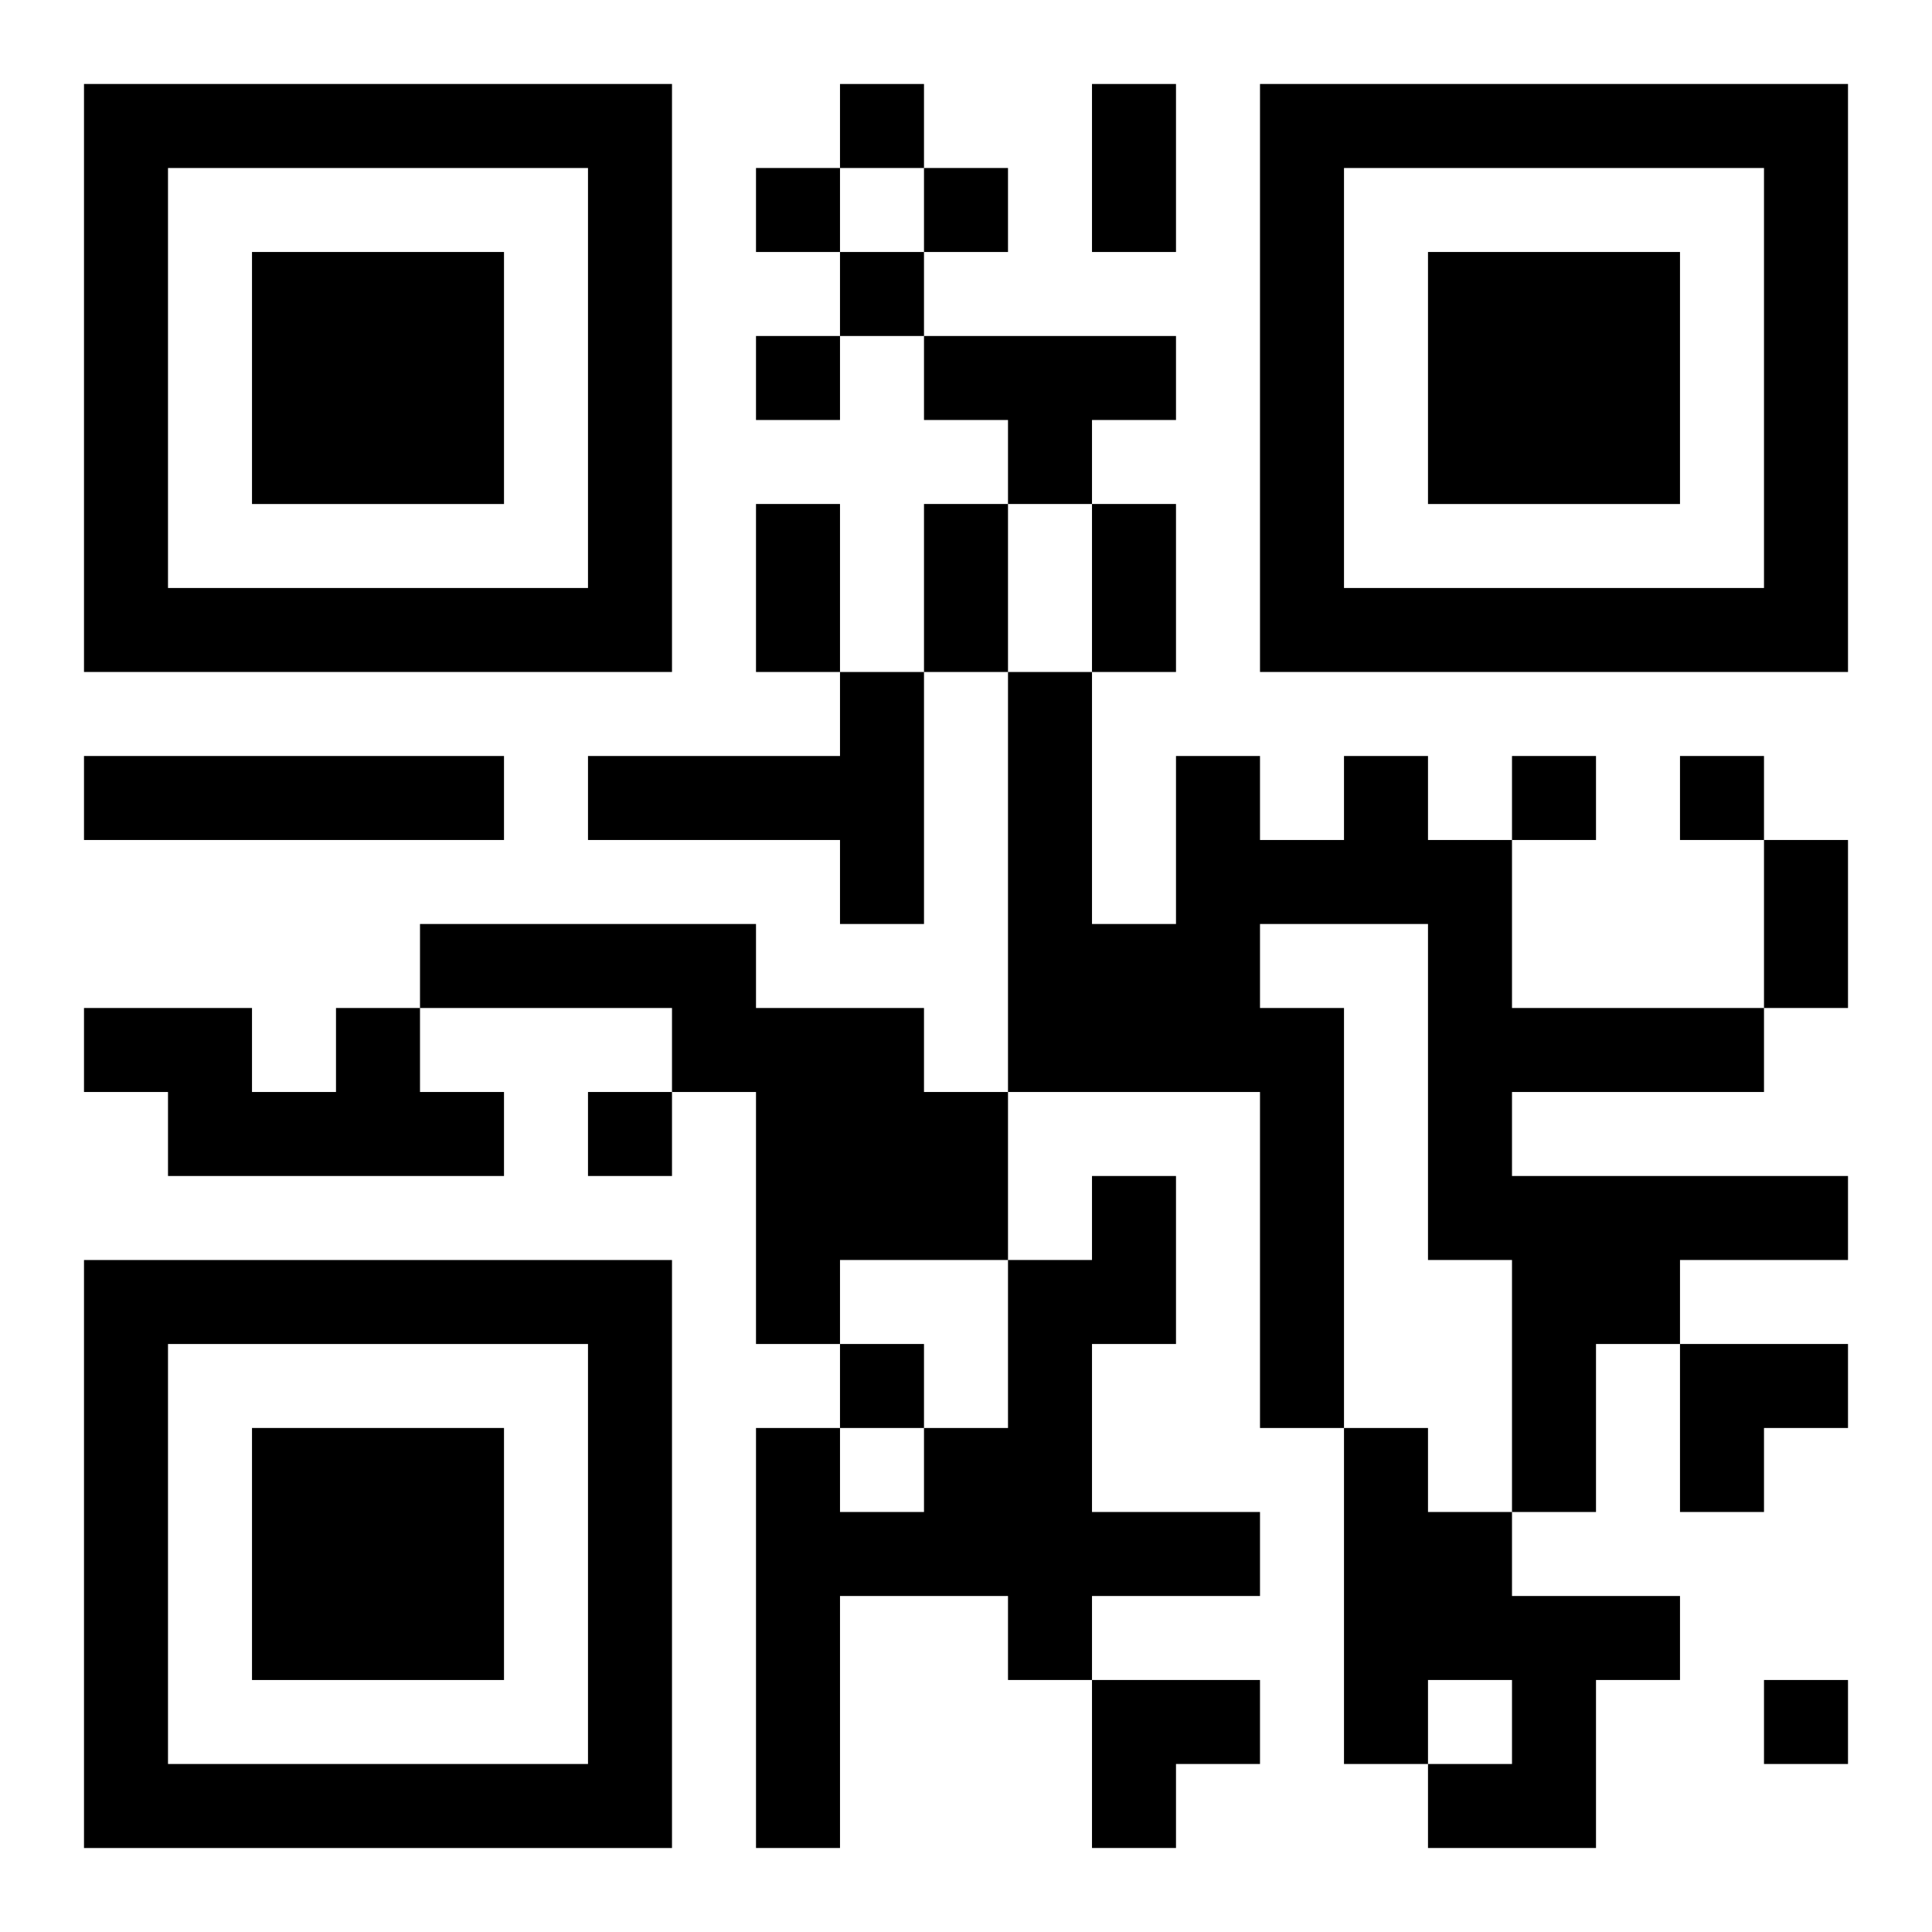
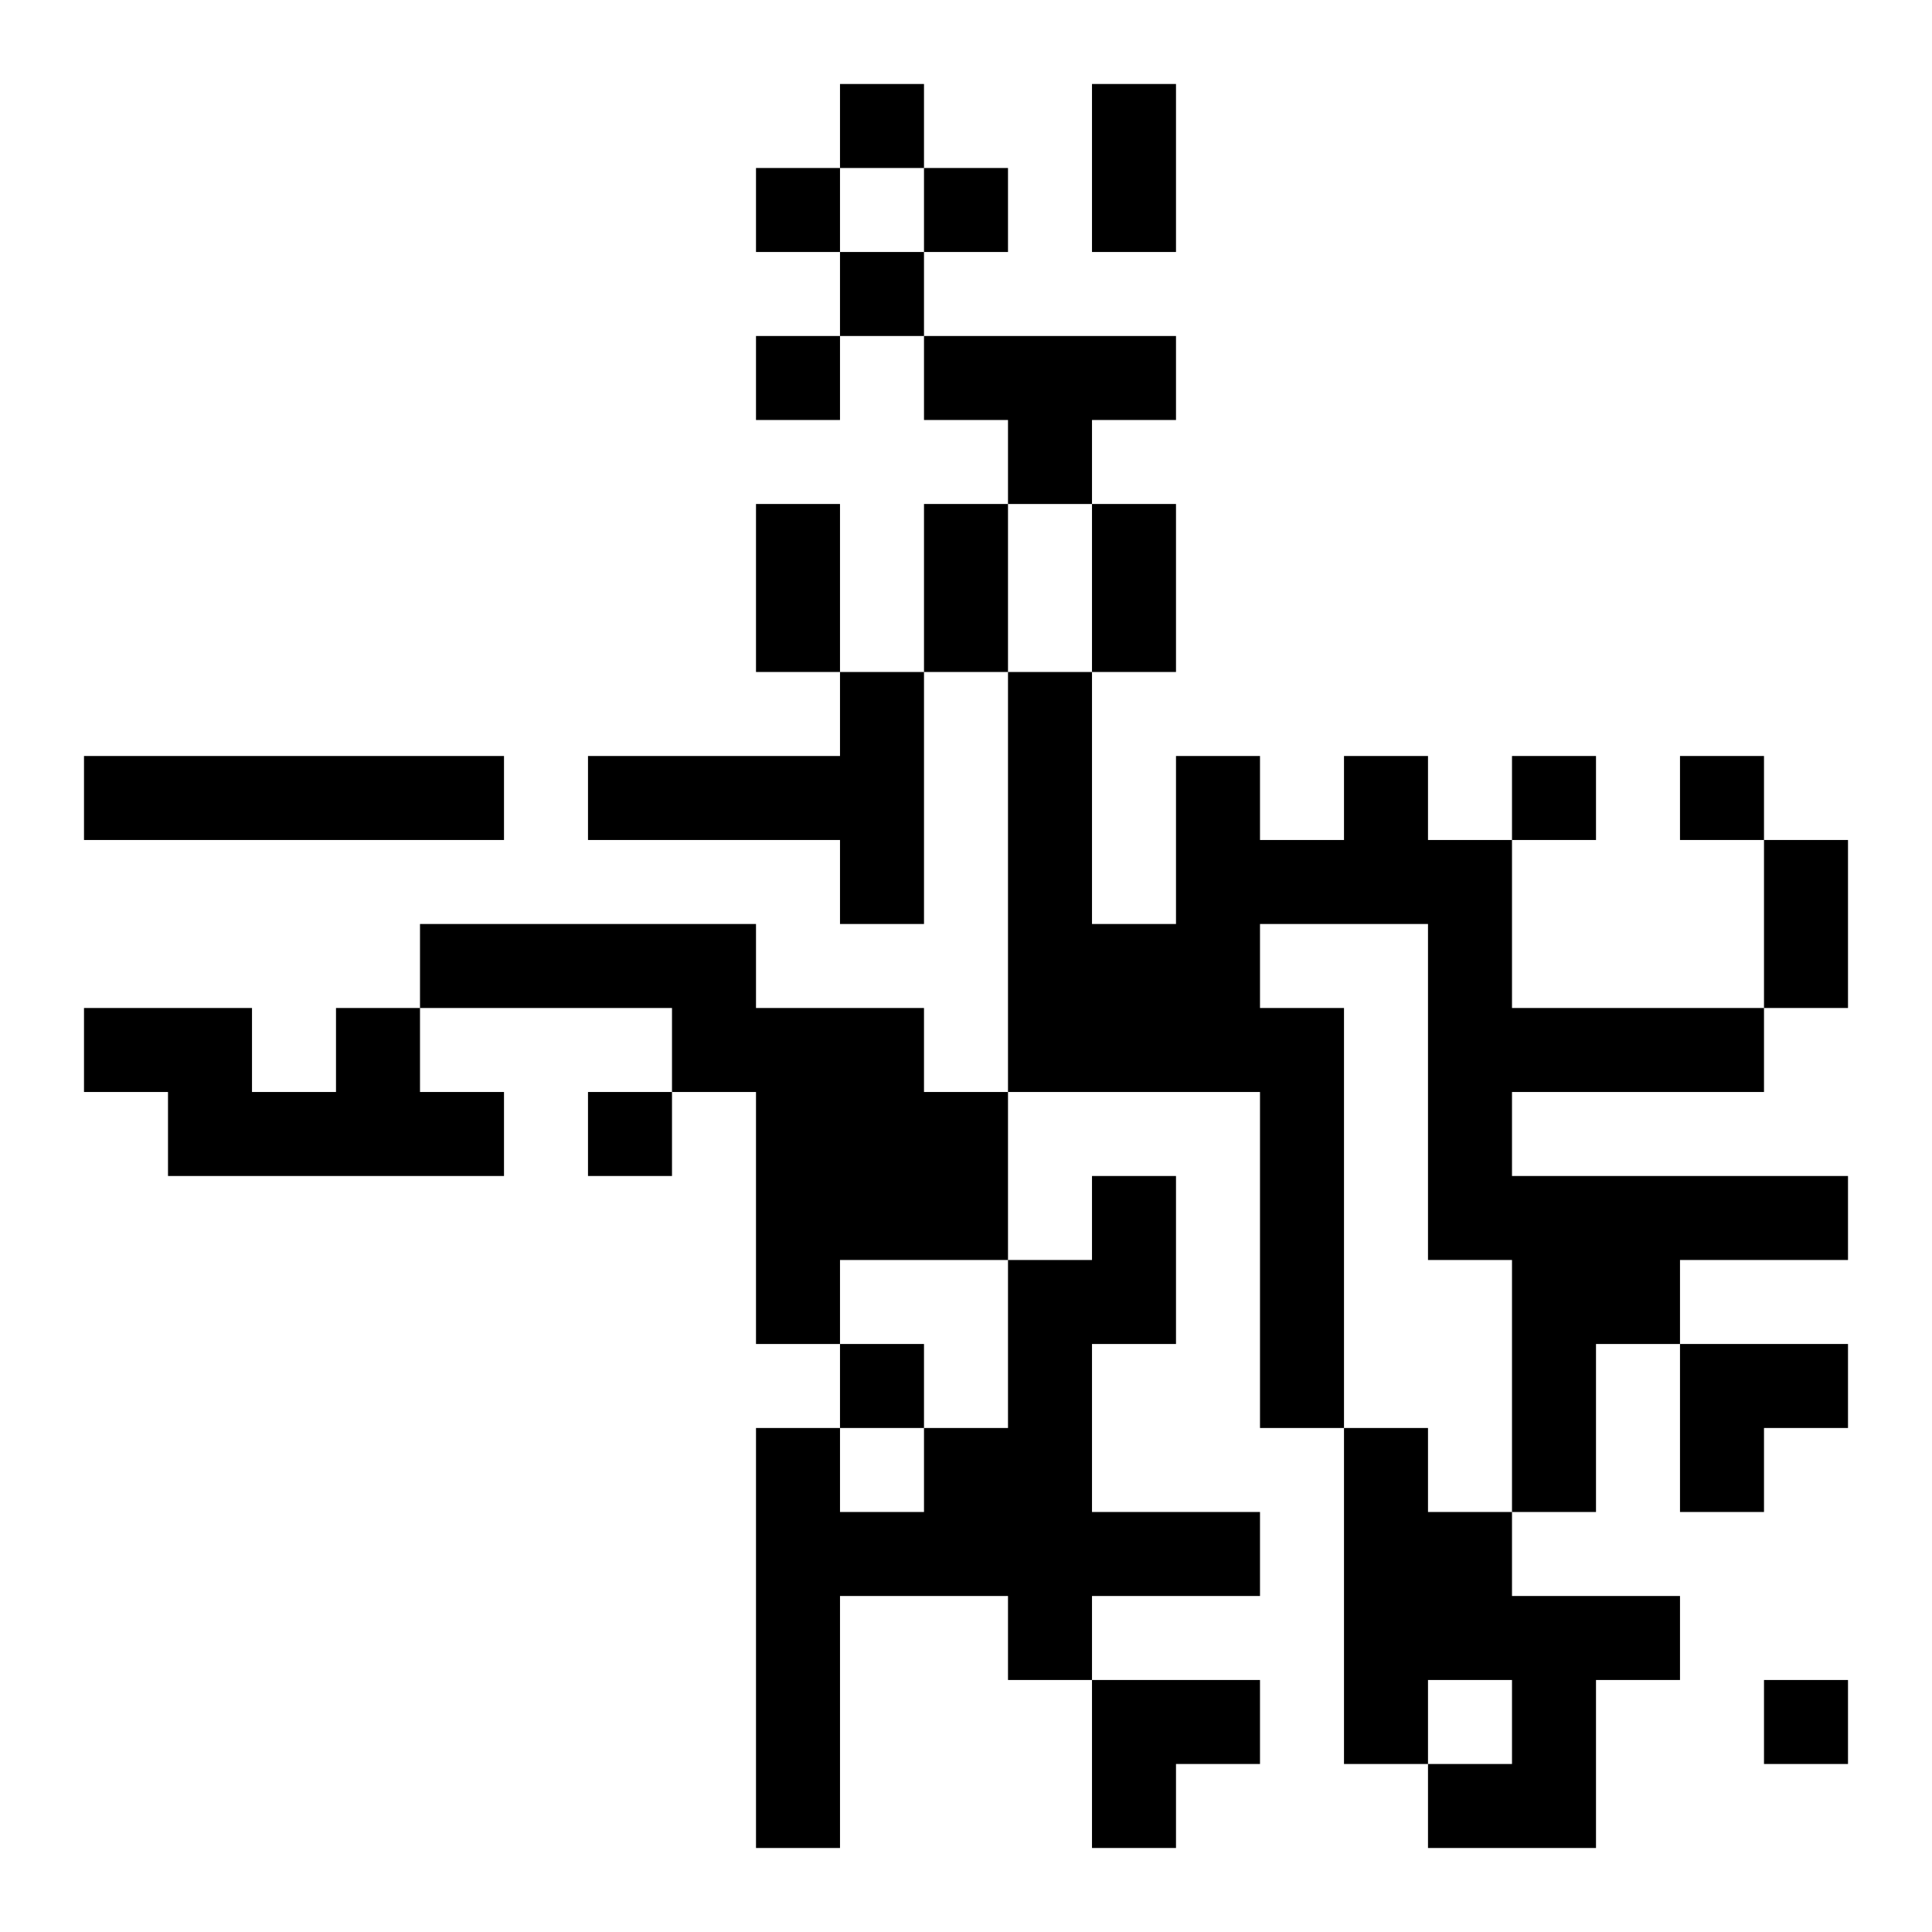
<svg xmlns="http://www.w3.org/2000/svg" xmlns:xlink="http://www.w3.org/1999/xlink" width="250" height="250" baseProfile="full" version="1.1" viewBox="-1 -1 23 23">
  <symbol id="a">
-     <path d="m0 7v7h7v-7h-7zm1 1h5v5h-5v-5zm1 1v3h3v-3h-3z" />
-   </symbol>
+     </symbol>
  <use y="-7" xlink:href="#a" />
  <use y="7" xlink:href="#a" />
  <use x="14" y="-7" xlink:href="#a" />
  <path d="m10 3h3v1h-1v1h-1v-1h-1v-1m-1 4h1v3h-1v-1h-3v-1h3v-1m-9 1h5v1h-5v-1m15 0h1v1h1v2h3v1h-3v1h4v1h-2v1h-1v2h-1v-3h-1v-4h-2v1h1v5h-1v-4h-3v-5h1v3h1v-2h1v1h1v-1m-11 2h4v1h2v1h1v2h-2v1h-1v-3h-1v-1h-3v-1m-1 1h1v1h1v1h-4v-1h-1v-1h2v1h1v-1m9 2h1v2h-1v2h2v1h-2v1h-1v-1h-2v3h-1v-5h1v1h1v-1h1v-2h1v-1m3 3h1v1h1v1h2v1h-1v2h-2v-1h1v-1h-1v1h-1v-4m-6-16v1h1v-1h-1m-1 1v1h1v-1h-1m2 0v1h1v-1h-1m-1 1v1h1v-1h-1m-1 1v1h1v-1h-1m9 5v1h1v-1h-1m2 0v1h1v-1h-1m-13 4v1h1v-1h-1m3 3v1h1v-1h-1m11 4v1h1v-1h-1m-8-19h1v2h-1v-2m-4 5h1v2h-1v-2m2 0h1v2h-1v-2m2 0h1v2h-1v-2m8 4h1v2h-1v-2m-1 6h2v1h-1v1h-1zm-7 4h2v1h-1v1h-1z" />
</svg>